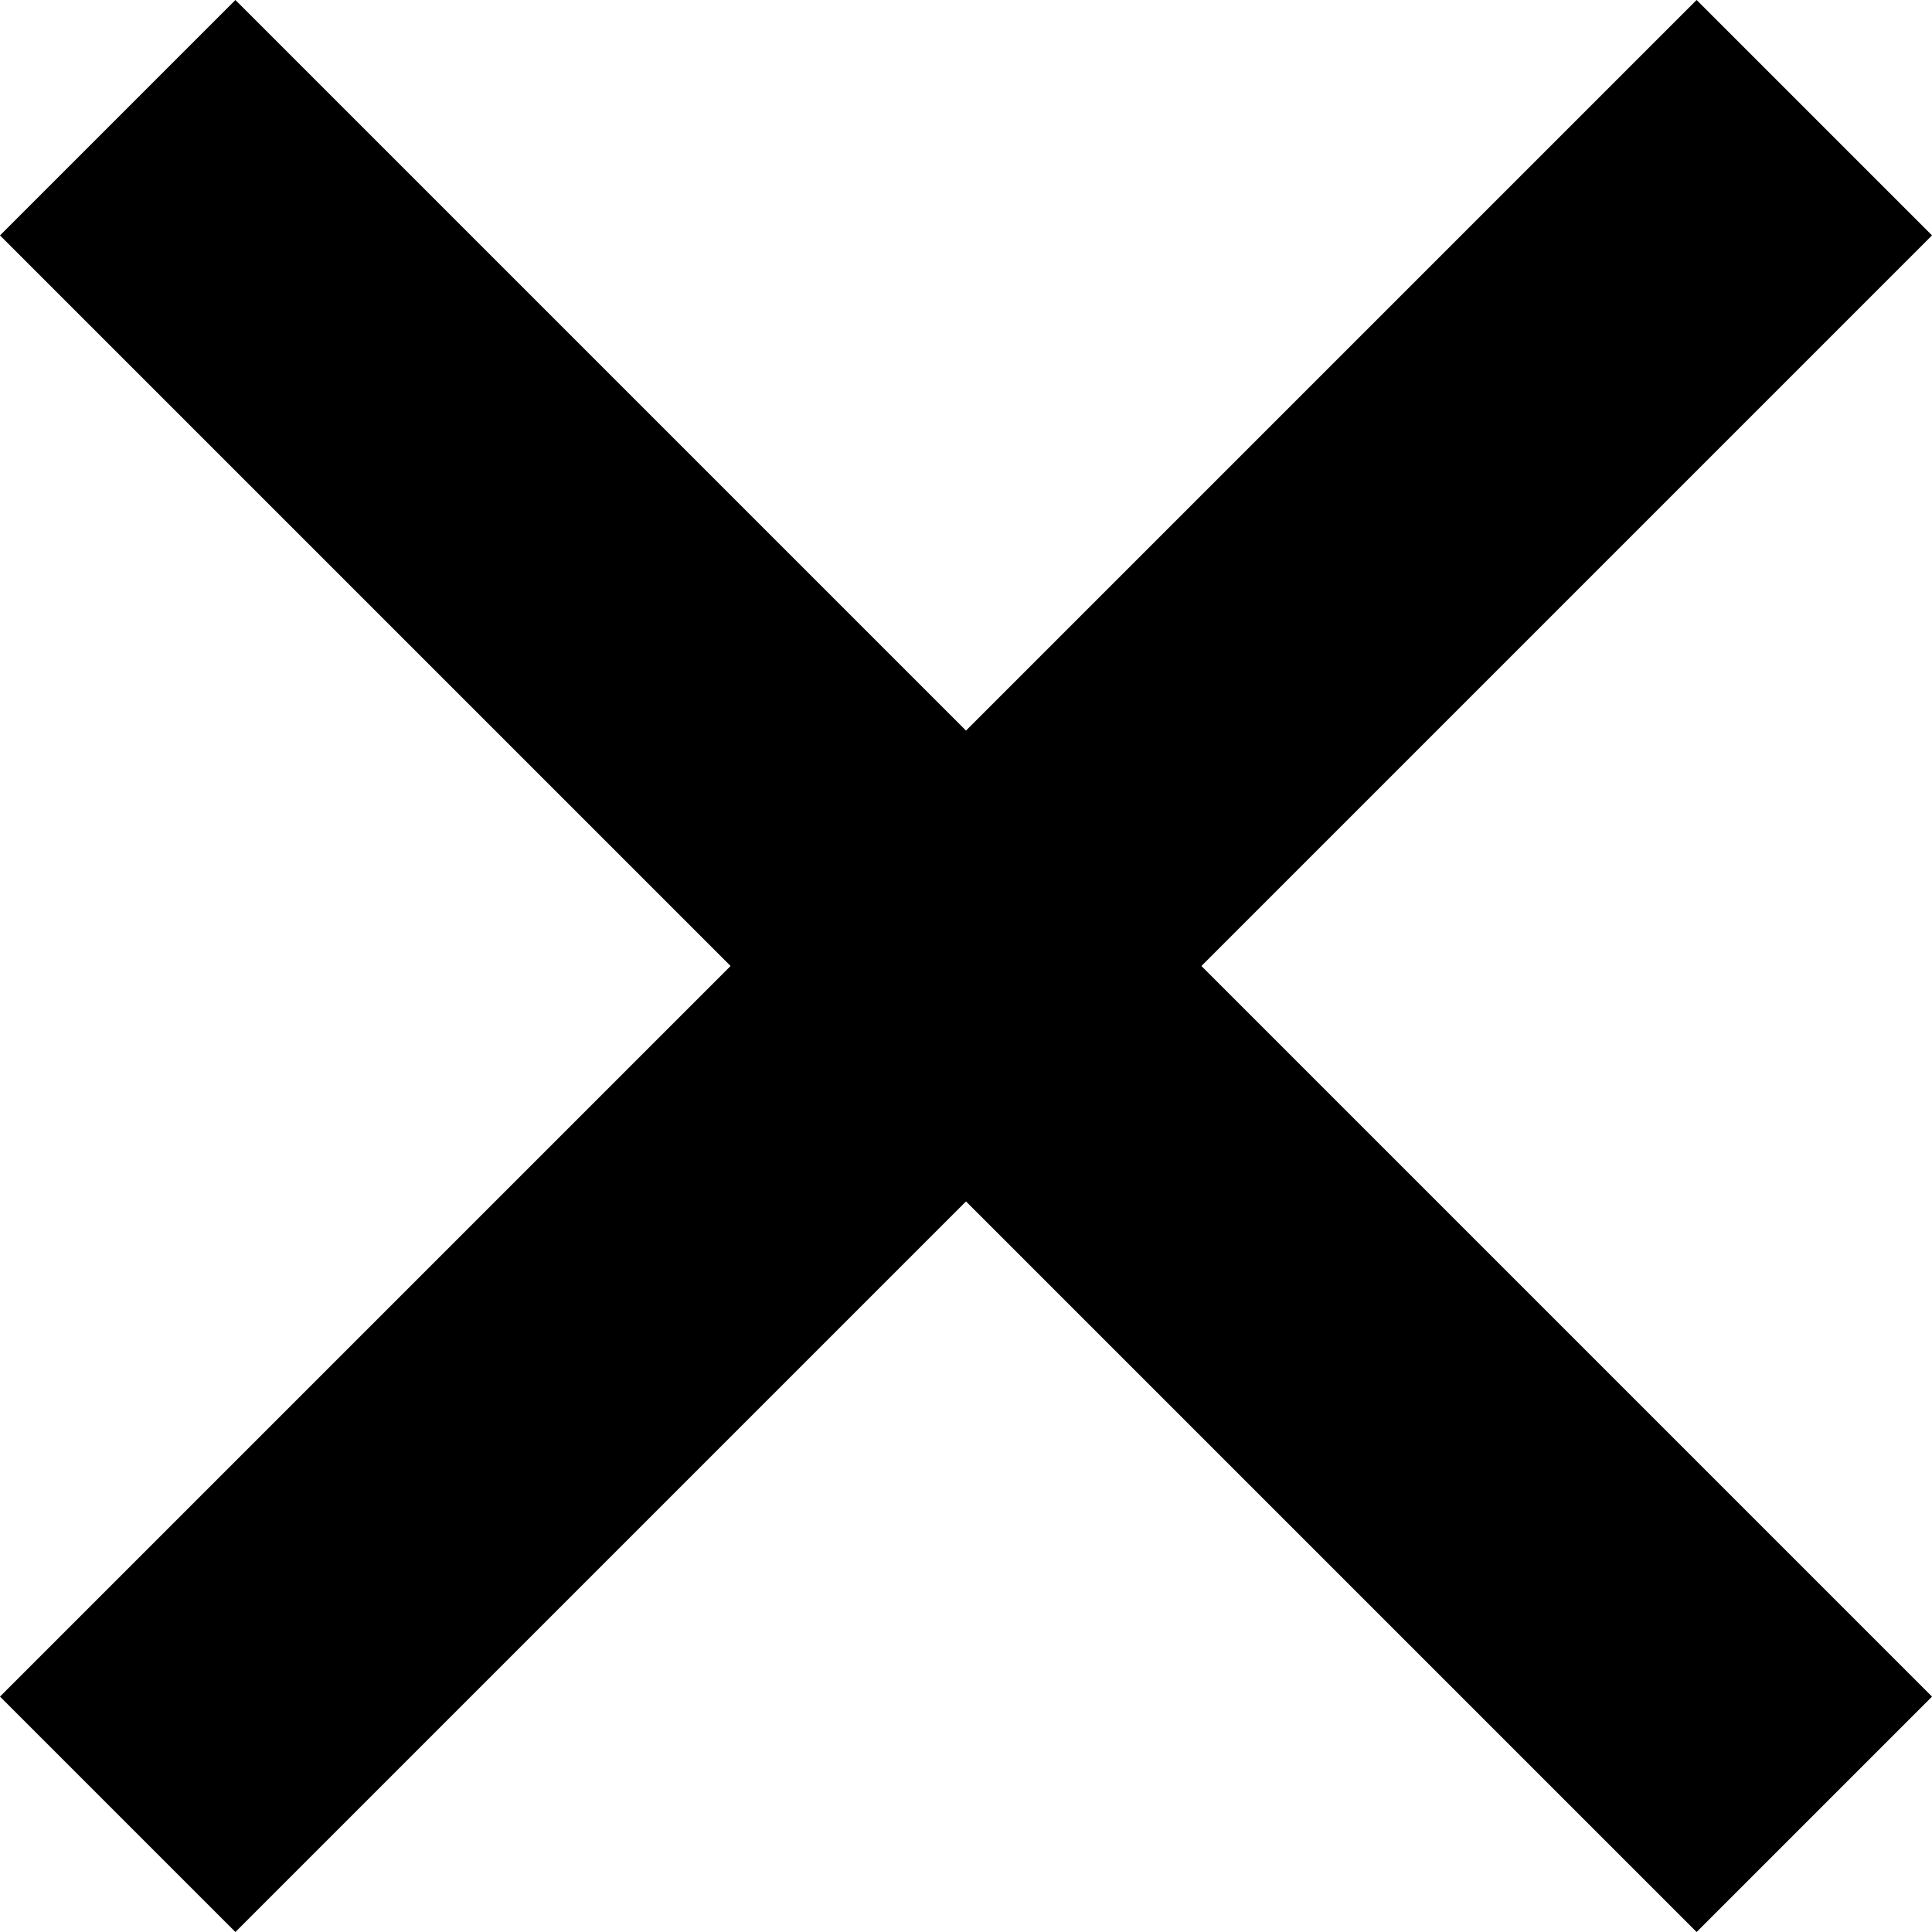
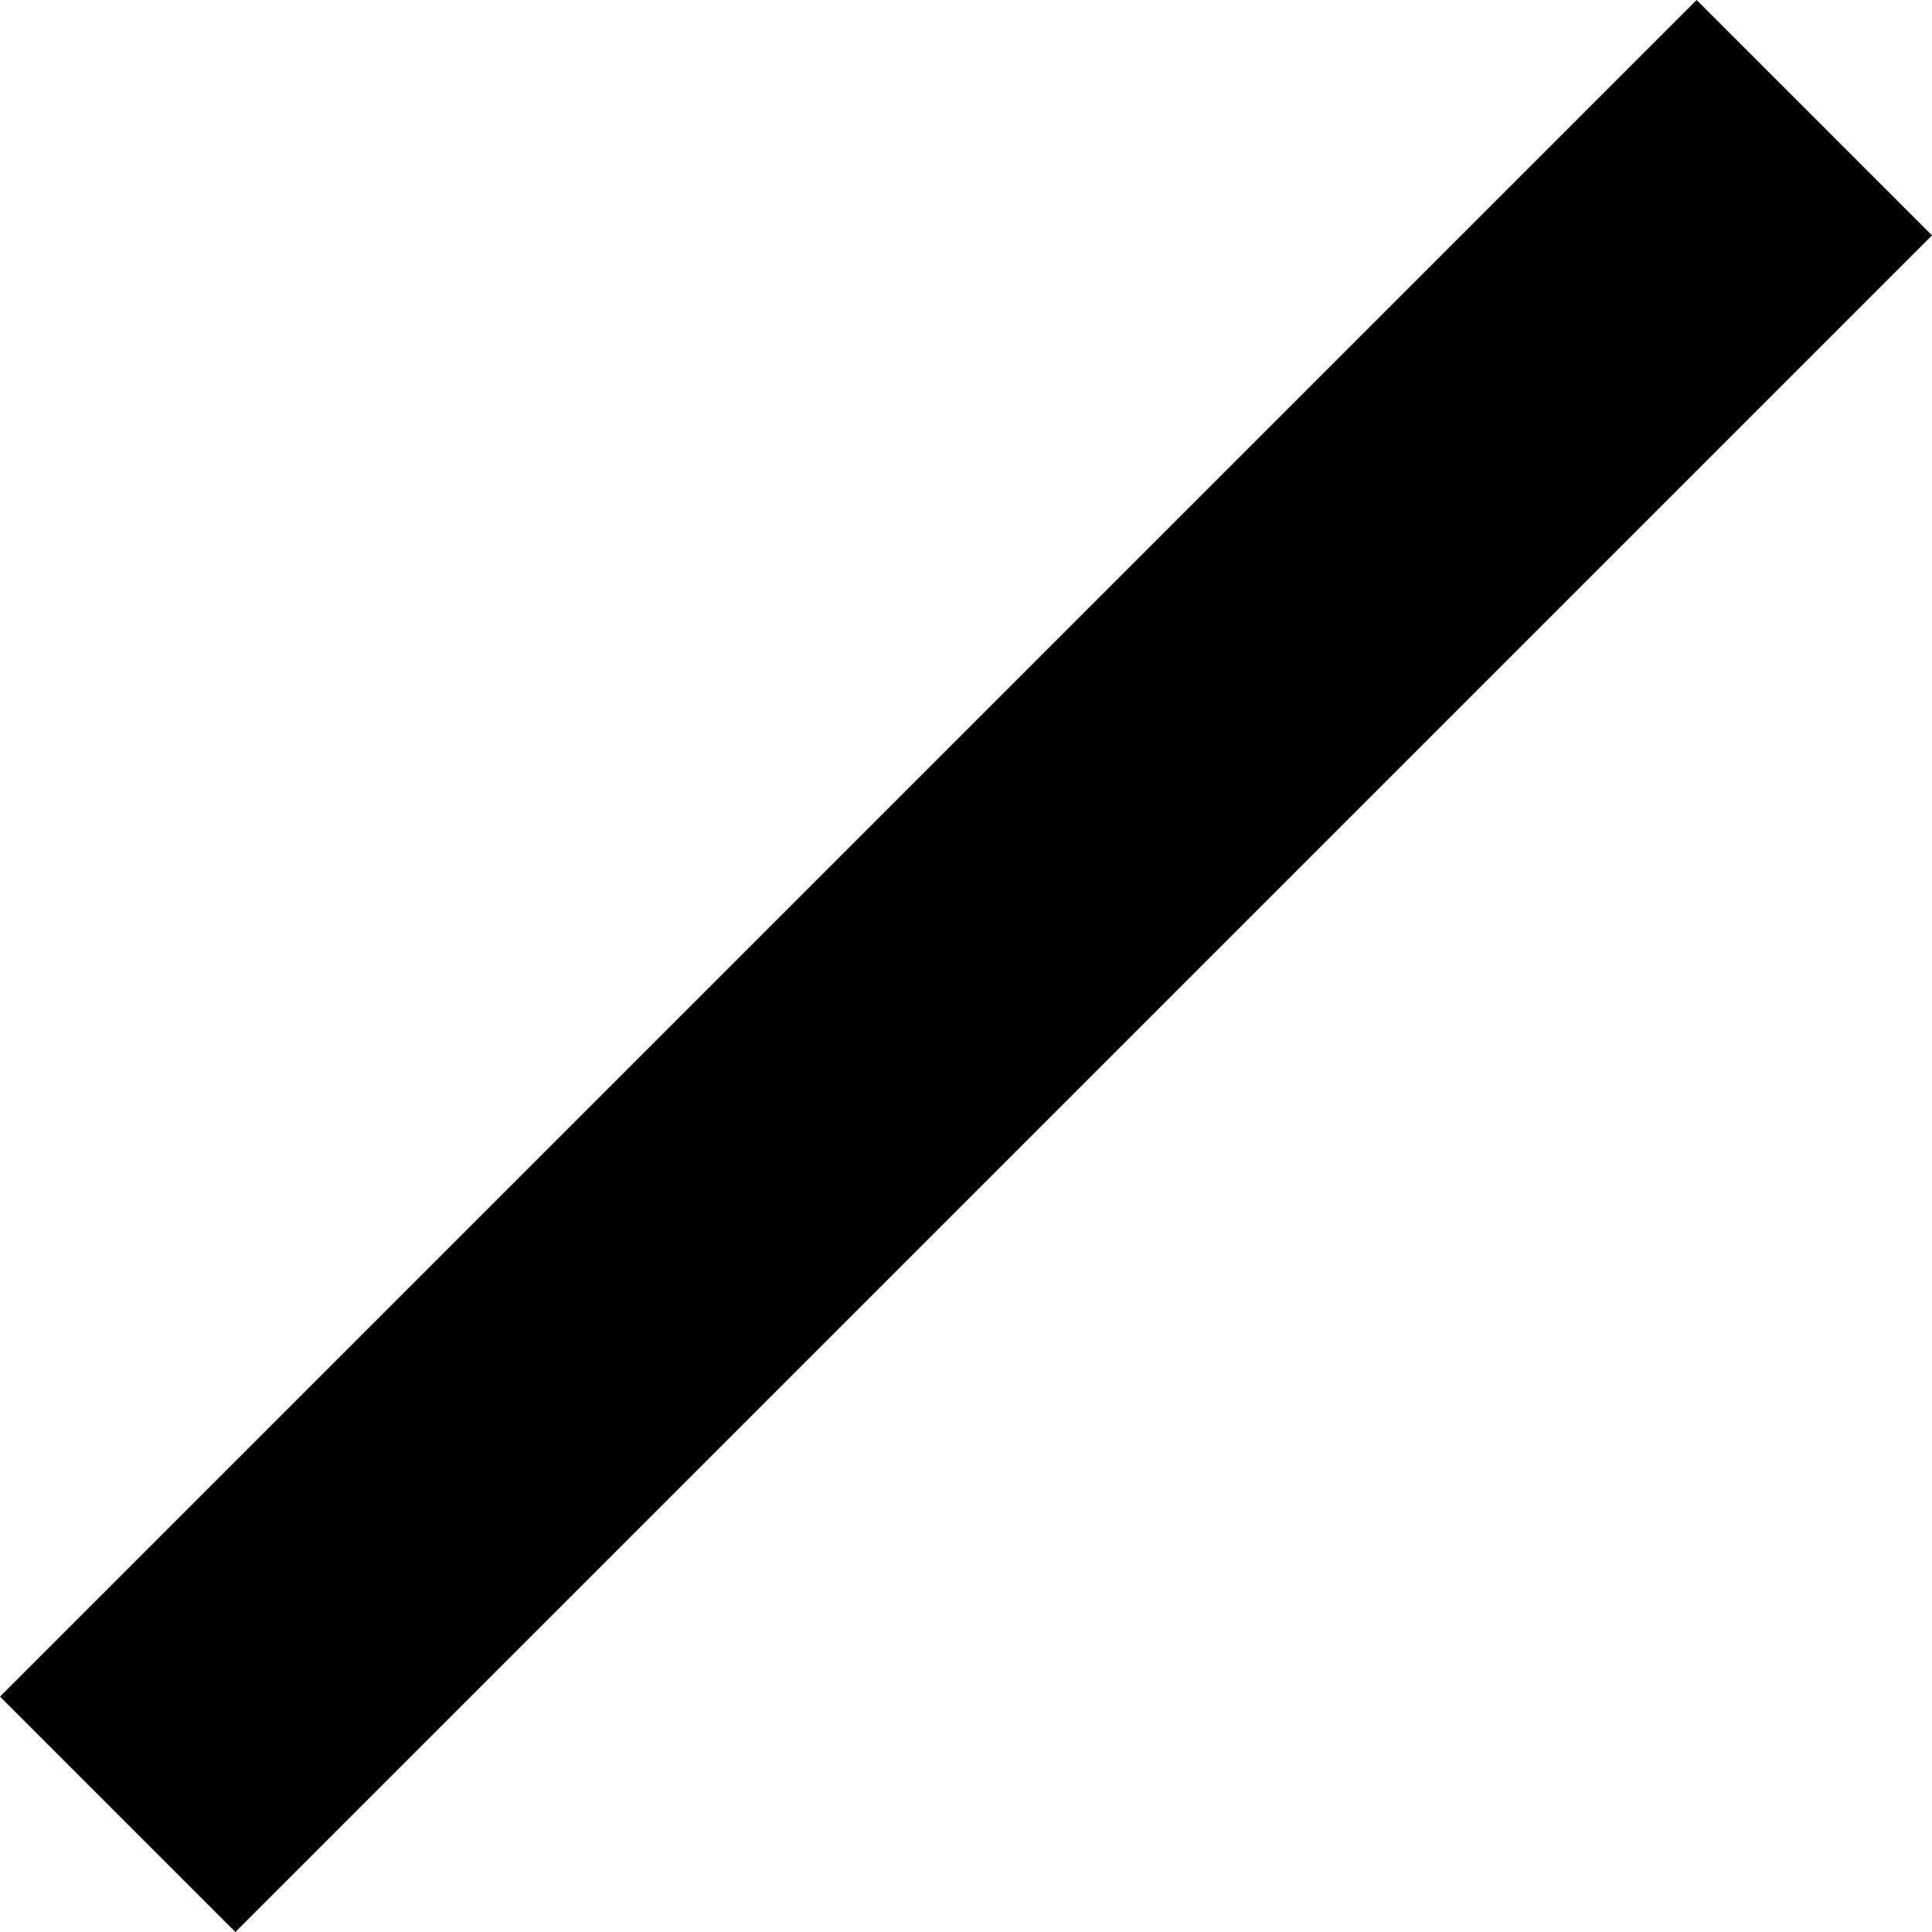
<svg xmlns="http://www.w3.org/2000/svg" width="34.819" height="34.82" viewBox="0 0 34.819 34.82">
  <g id="Group_585" data-name="Group 585" transform="translate(2.121 2.121)">
    <line id="Line_14" data-name="Line 14" y2="43.242" transform="translate(30.577 0) rotate(45)" fill="none" stroke="#000" stroke-width="6" />
-     <line id="Line_15" data-name="Line 15" y2="43.242" transform="translate(30.577 30.577) rotate(135)" fill="none" stroke="#000" stroke-width="6" />
  </g>
</svg>